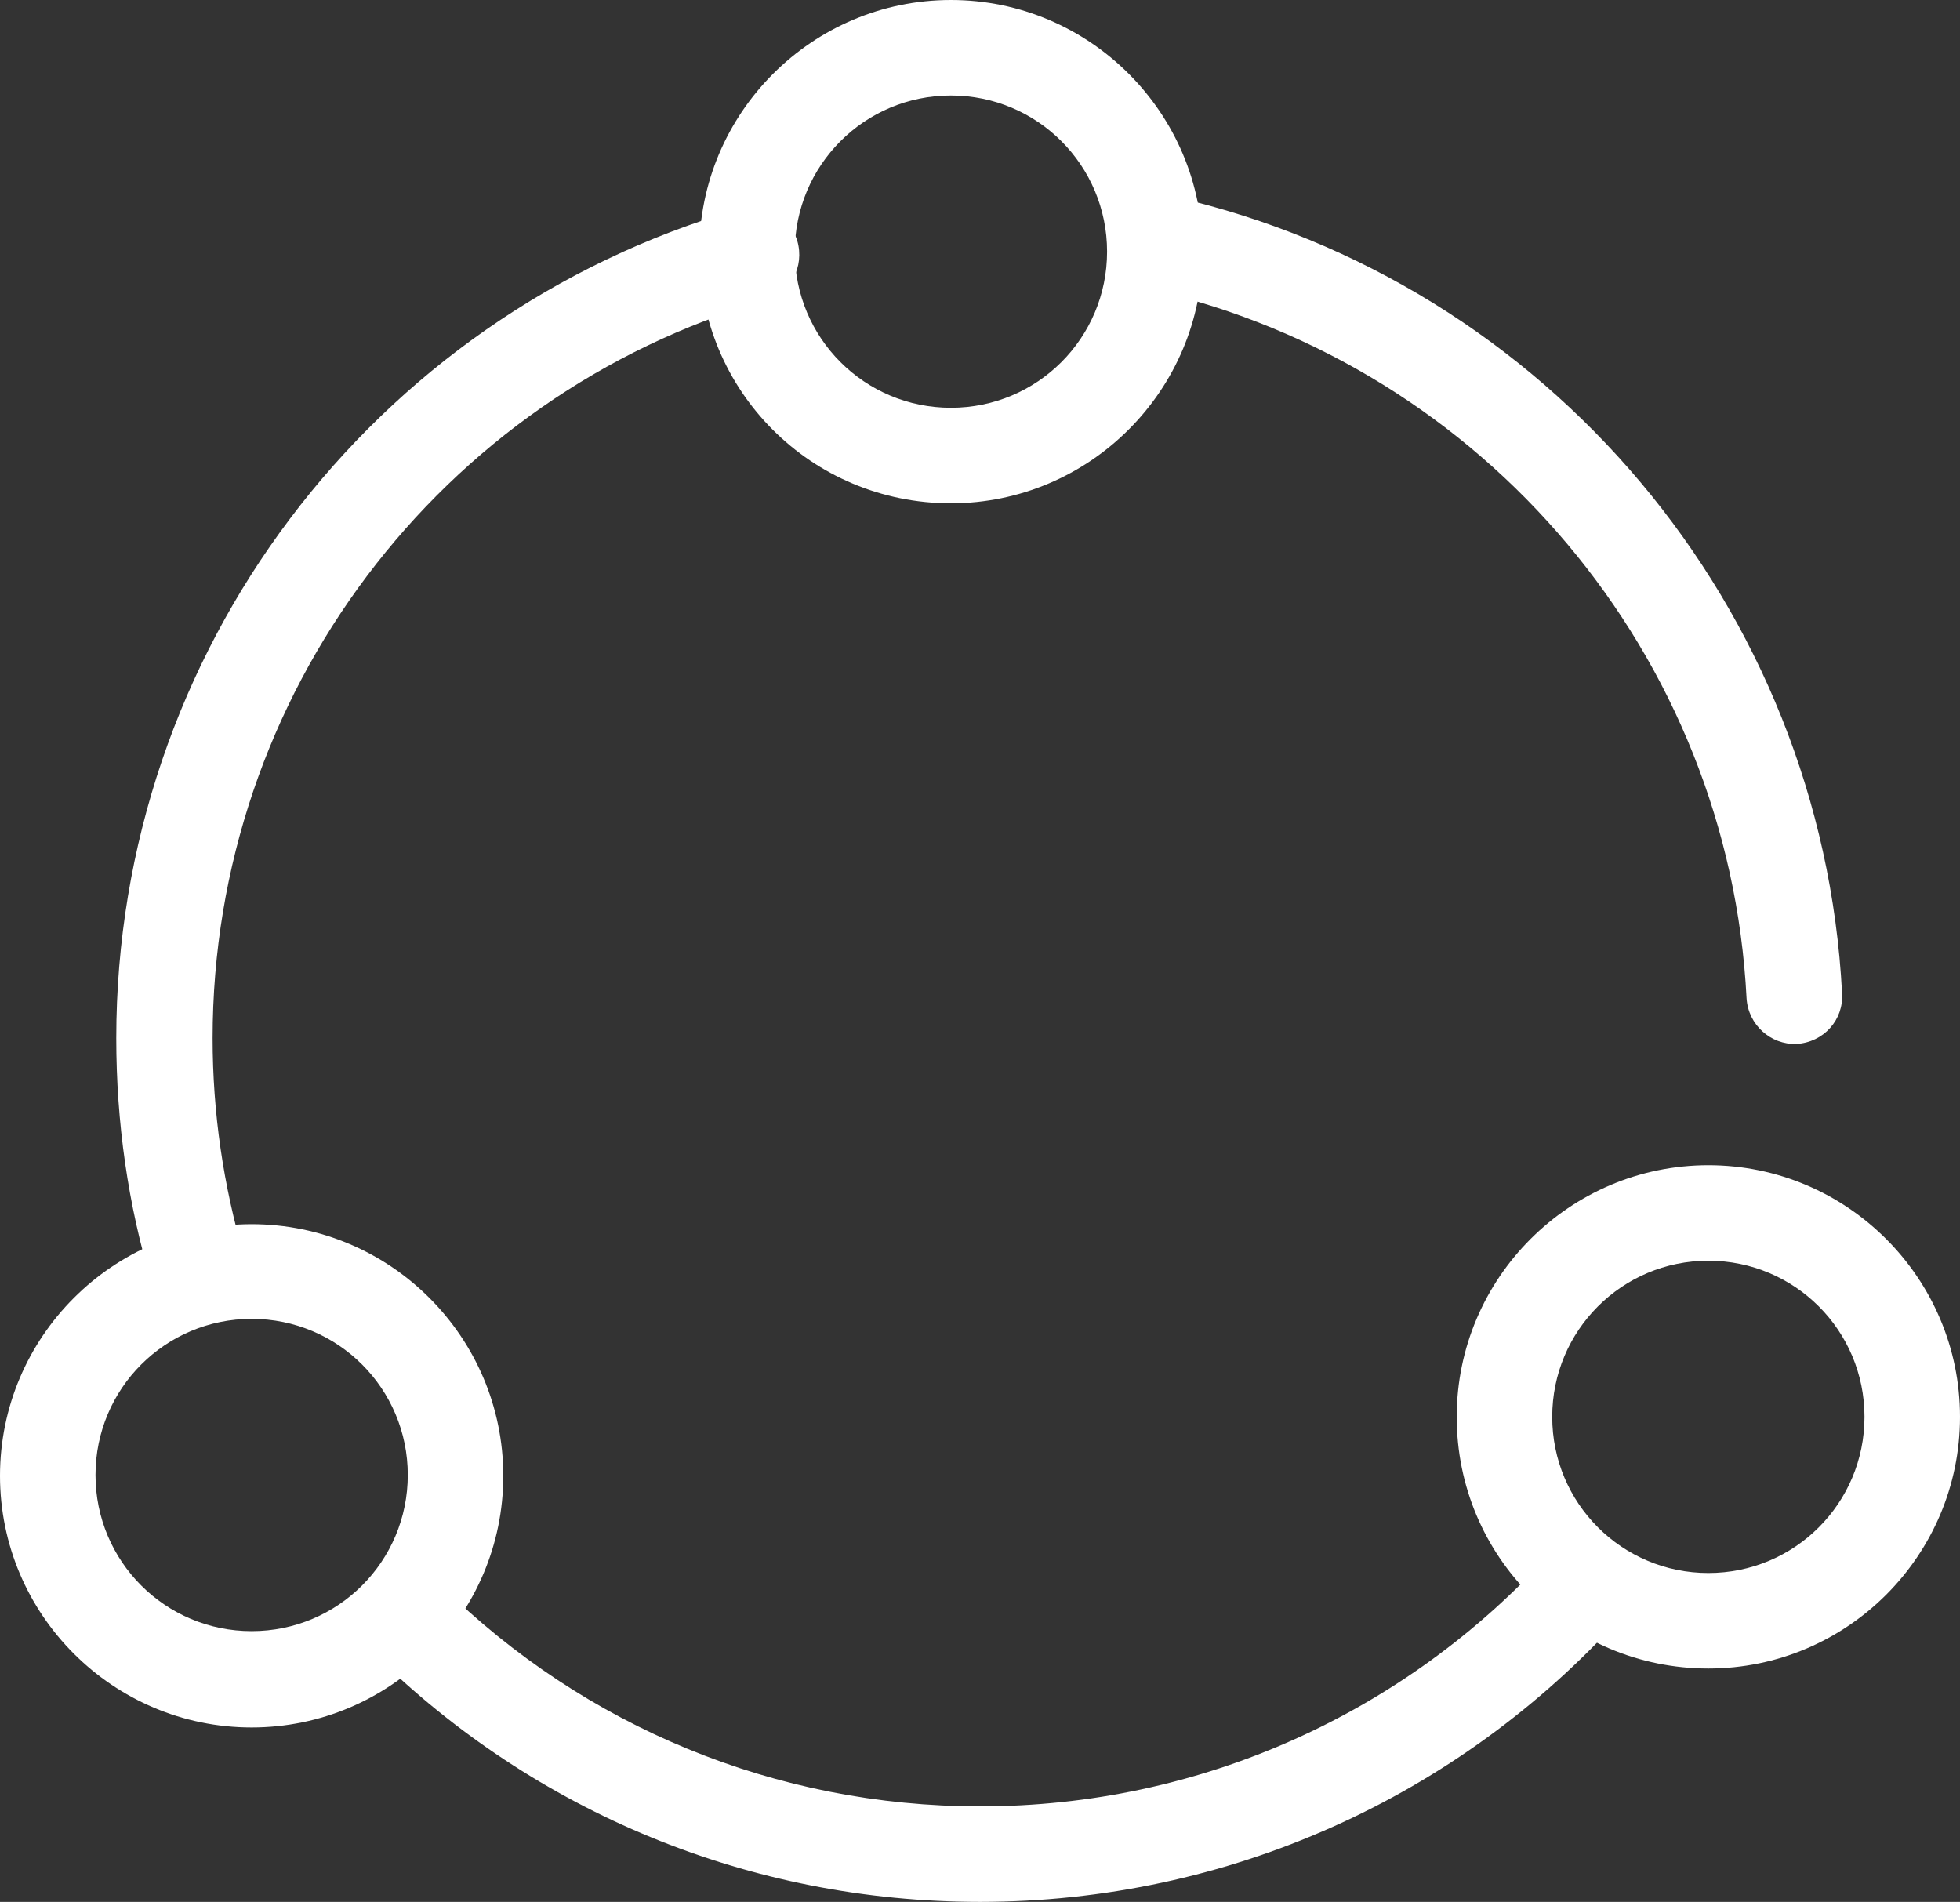
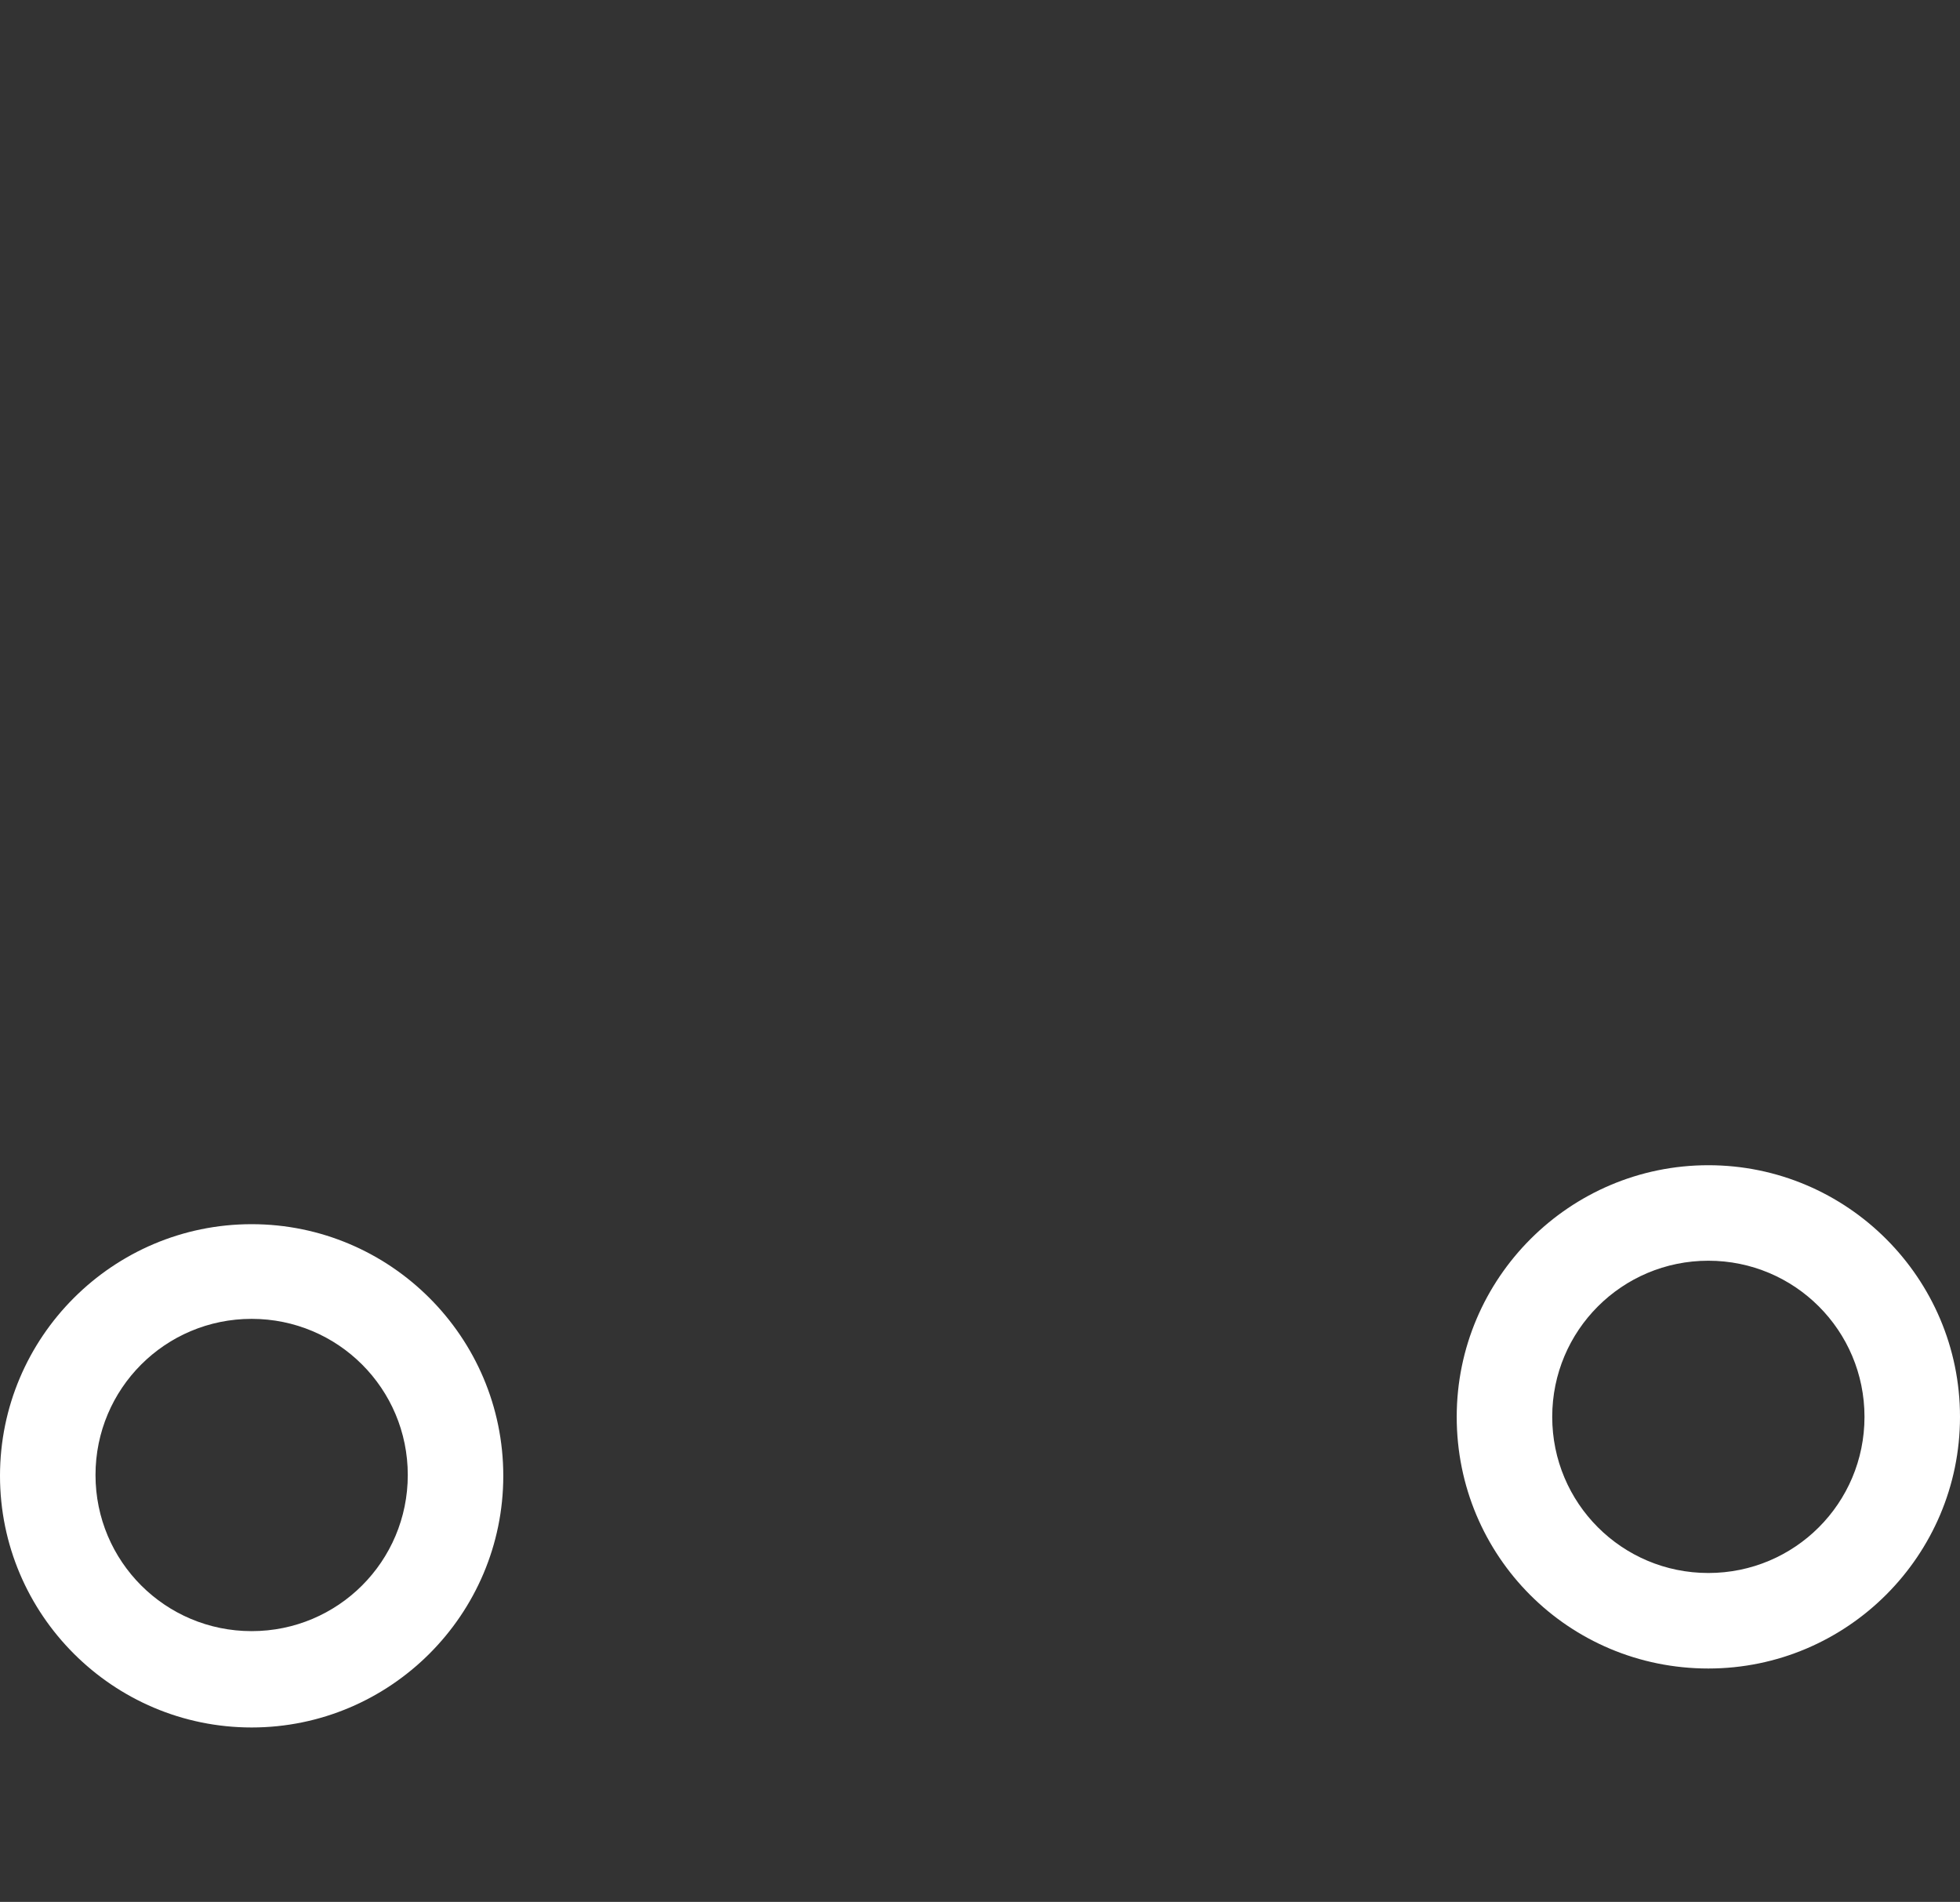
<svg xmlns="http://www.w3.org/2000/svg" version="1.1" id="Layer_1" x="0px" y="0px" viewBox="0 0 236 229" style="enable-background:new 0 0 236 229;" xml:space="preserve">
  <rect x="0" y="0" width="236" height="229" fill="#333333" stroke="none" />
  <style type="text/css">
	.st0{fill:#FFFFFF;}
</style>
  <g>
    <g>
-       <path class="st0" d="M221.8,119.6c-2.4-46.5-35.5-85.6-80.4-95.9c-3.1-0.7-6.2,1.2-6.9,4.3s1.2,6.2,4.3,6.9    c39.9,9.2,69.4,44,71.5,85.3c0.2,3.2,2.9,5.6,6,5.5C219.6,125.5,222,122.8,221.8,119.6L221.8,119.6z M88.9,25.2    C44.8,38,14,78.5,14,125c0,10.1,1.4,20.1,4.3,29.6c0.9,3.1,4.1,4.8,7.2,3.9c3.1-0.9,4.8-4.1,3.9-7.2c-2.5-8.5-3.8-17.3-3.8-26.3    c0-41.4,27.4-77.4,66.5-88.8c3.1-0.9,4.8-4.1,3.9-7.2C95.1,26.1,91.9,24.3,88.9,25.2L88.9,25.2z M45.1,199.2    c19.3,19,45.2,29.8,72.9,29.8c29.8,0,57.6-12.6,77.2-34.3c2.1-2.4,2-6-0.4-8.1s-6-2-8.1,0.4c-17.5,19.3-42.2,30.5-68.7,30.5    c-24.6,0-47.6-9.6-64.8-26.5c-2.3-2.2-5.9-2.2-8.1,0.1C42.8,193.3,42.8,196.9,45.1,199.2L45.1,199.2z" />
-       <path class="st0" d="M114.5,60.6c16.7,0,30.3-13.6,30.3-30.3S131.2,0,114.5,0S84.2,13.6,84.2,30.3C84.2,47.1,97.7,60.6,114.5,60.6    L114.5,60.6z M114.5,49.1c-10.4,0-18.8-8.4-18.8-18.8s8.4-18.8,18.8-18.8s18.8,8.4,18.8,18.8S124.9,49.1,114.5,49.1L114.5,49.1z" />
      <path class="st0" d="M30.3,208c16.7,0,30.3-13.6,30.3-30.3S47,147.4,30.3,147.4S0,161,0,177.7S13.6,208,30.3,208L30.3,208z     M30.3,196.4c-10.4,0-18.8-8.4-18.8-18.8c0-10.4,8.4-18.8,18.8-18.8s18.8,8.4,18.8,18.8S40.7,196.4,30.3,196.4L30.3,196.4z" />
      <path class="st0" d="M205.7,200.9c16.7,0,30.3-13.6,30.3-30.3s-13.6-30.3-30.3-30.3s-30.3,13.6-30.3,30.3    C175.4,187.4,188.9,200.9,205.7,200.9L205.7,200.9z M205.7,189.4c-10.4,0-18.8-8.4-18.8-18.8c0-10.4,8.4-18.8,18.8-18.8    c10.4,0,18.8,8.4,18.8,18.8S216.1,189.4,205.7,189.4L205.7,189.4z" />
    </g>
  </g>
</svg>